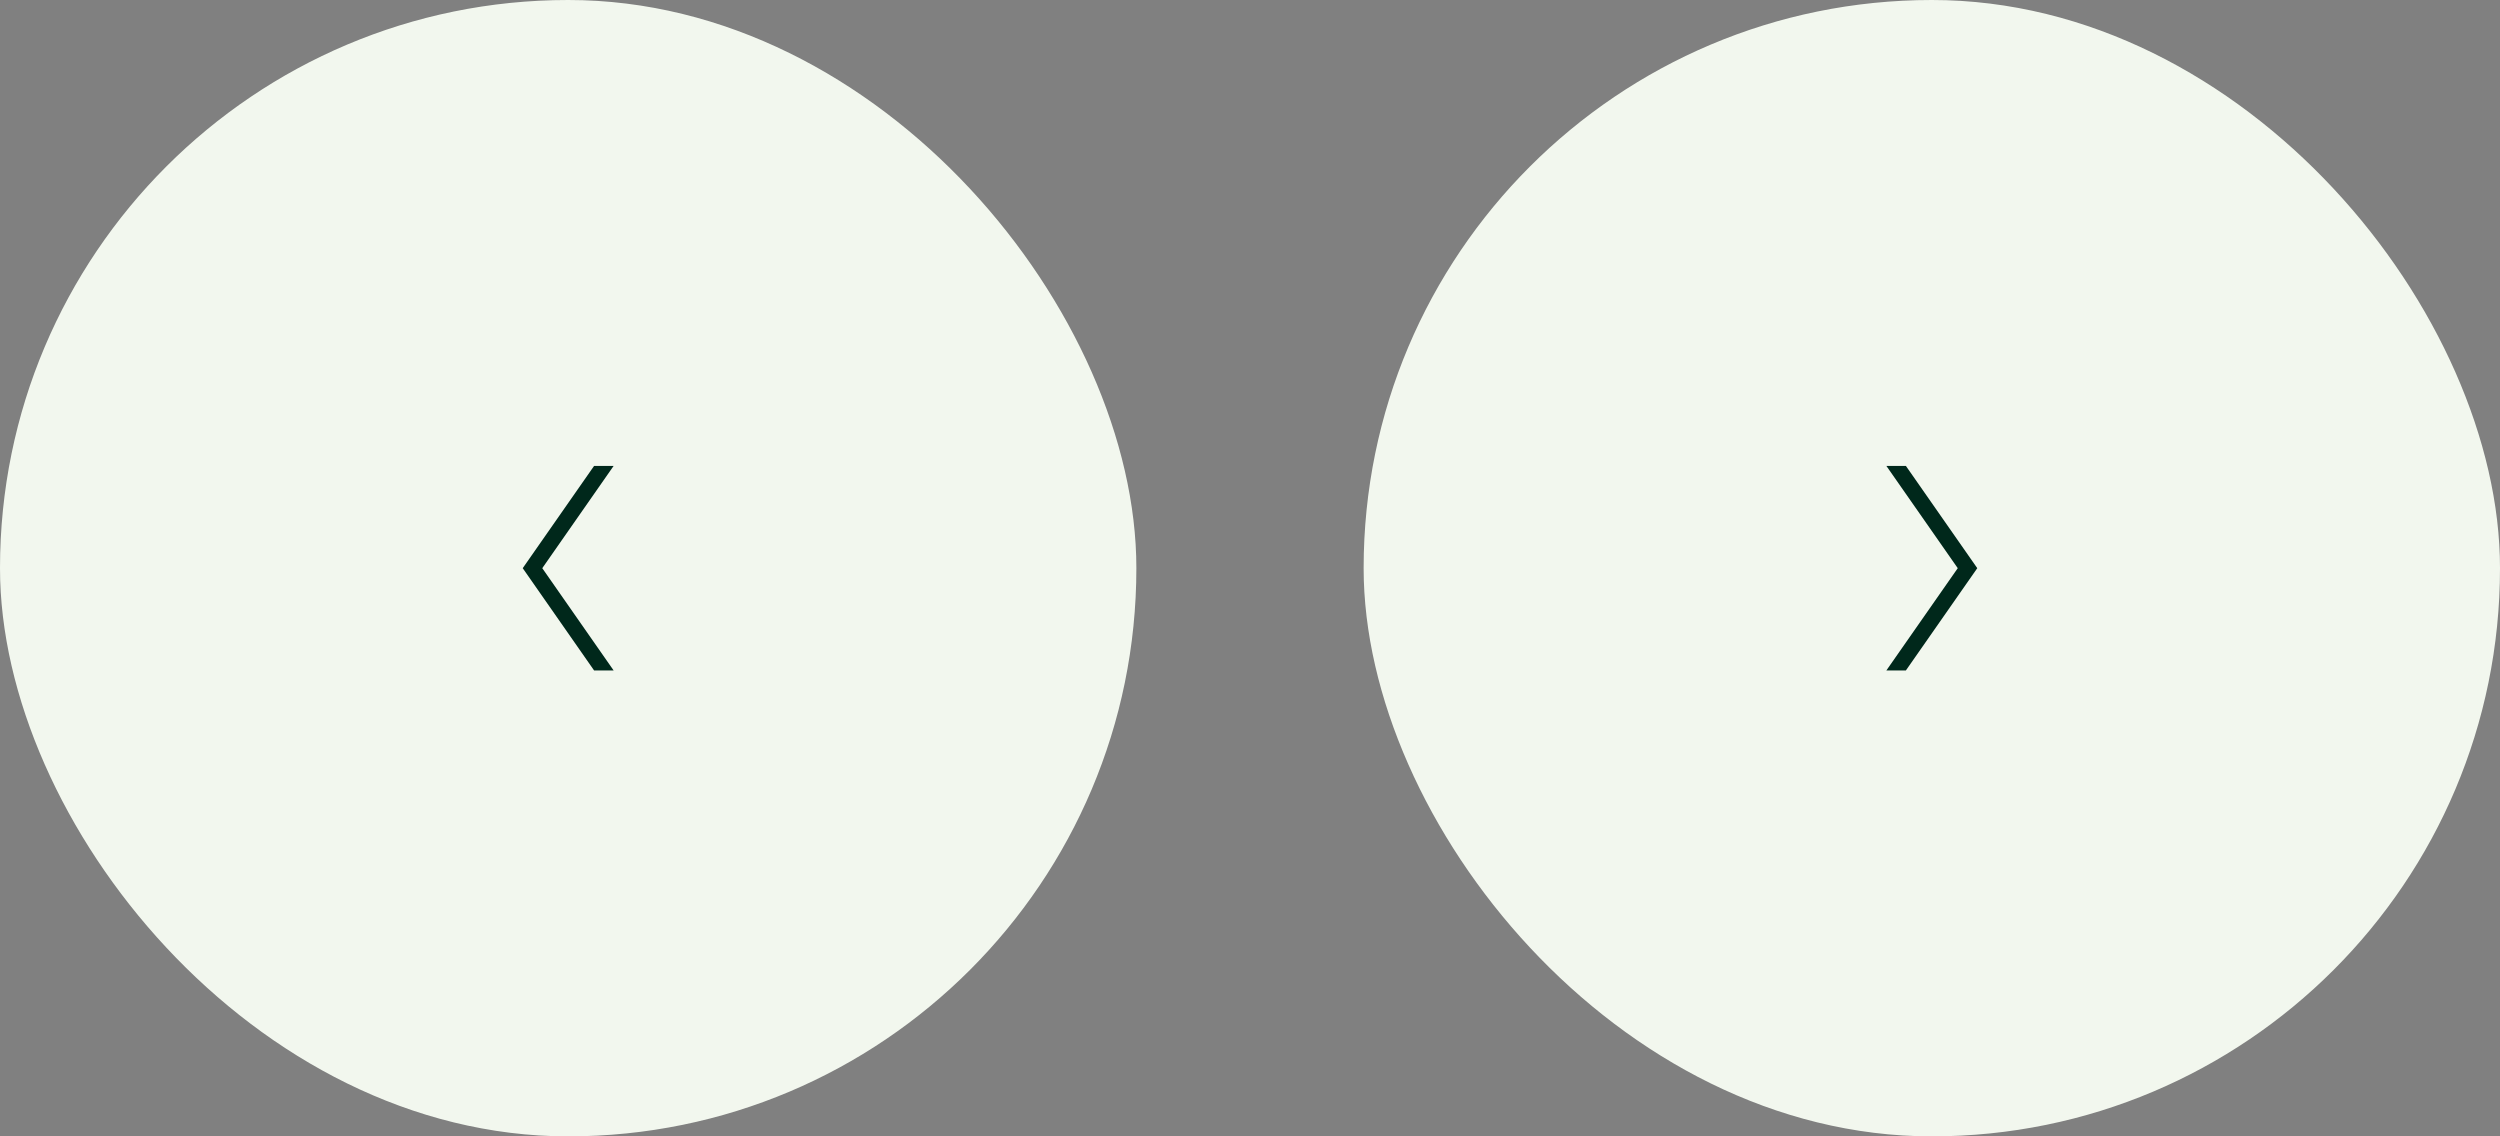
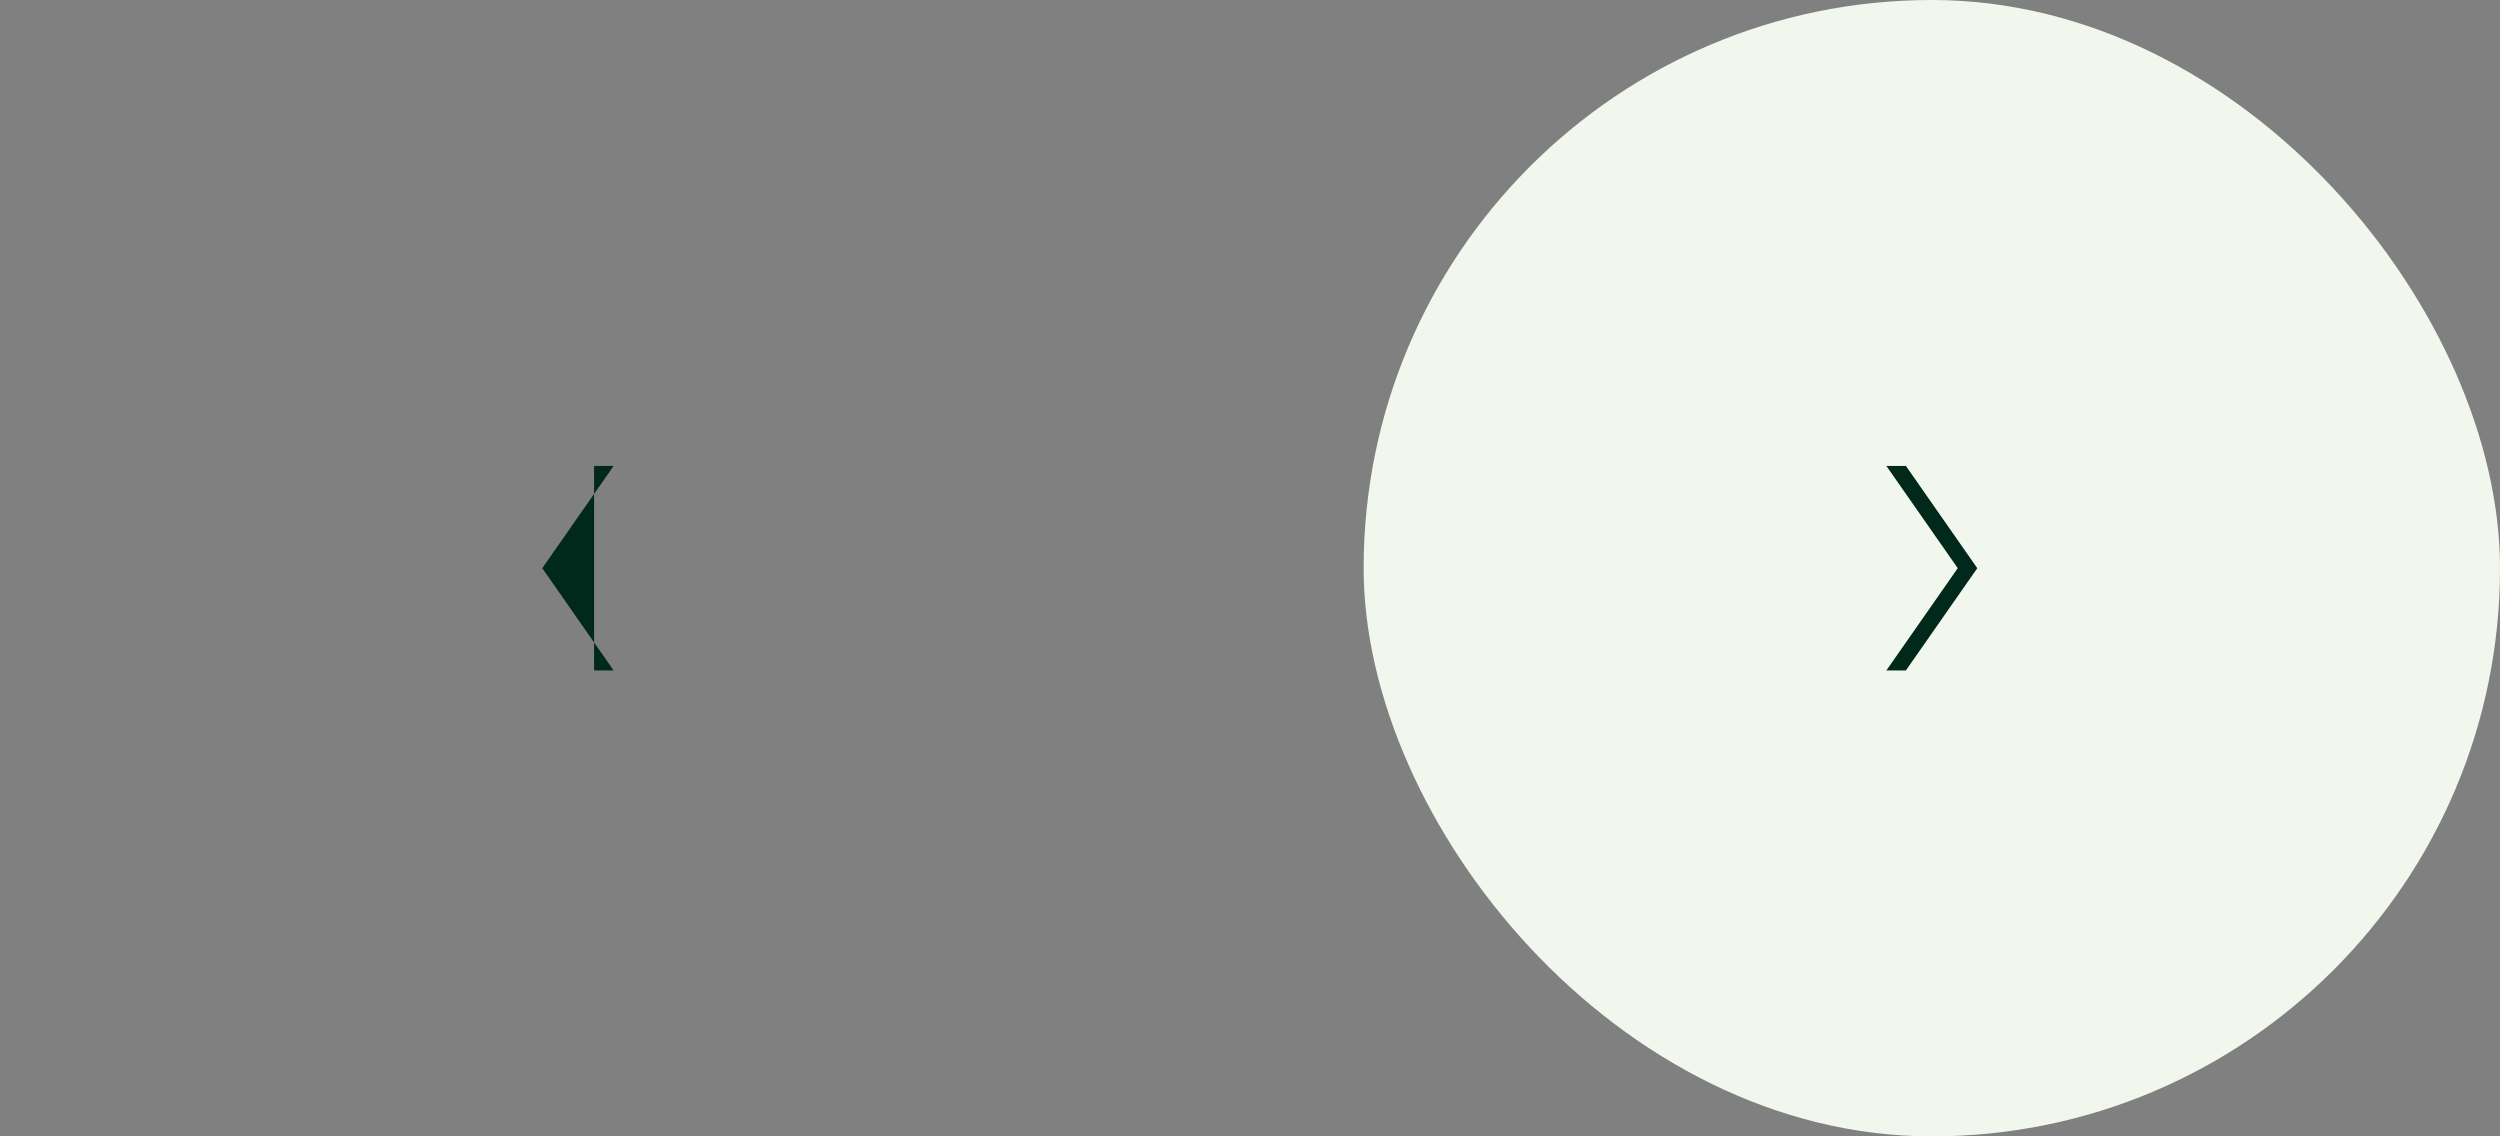
<svg xmlns="http://www.w3.org/2000/svg" width="110" height="50" viewBox="0 0 110 50" fill="none">
  <rect x="0" y="0" width="110" height="50" fill="#808080" stroke="none" />
-   <rect width="50" height="50" rx="25" fill="#F2F7EE" />
-   <path d="M27 29.5L23.86 25L27 20.5L26.14 20.5L23 25L26.14 29.5H27Z" fill="#00281B" />
+   <path d="M27 29.5L23.86 25L27 20.5L26.14 20.5L26.14 29.5H27Z" fill="#00281B" />
  <rect x="60" width="50" height="50" rx="25" fill="#F2F7EE" />
  <path d="M83 29.5L86.141 25L83 20.5L83.859 20.5L87 25L83.859 29.5H83Z" fill="#00281B" />
</svg>